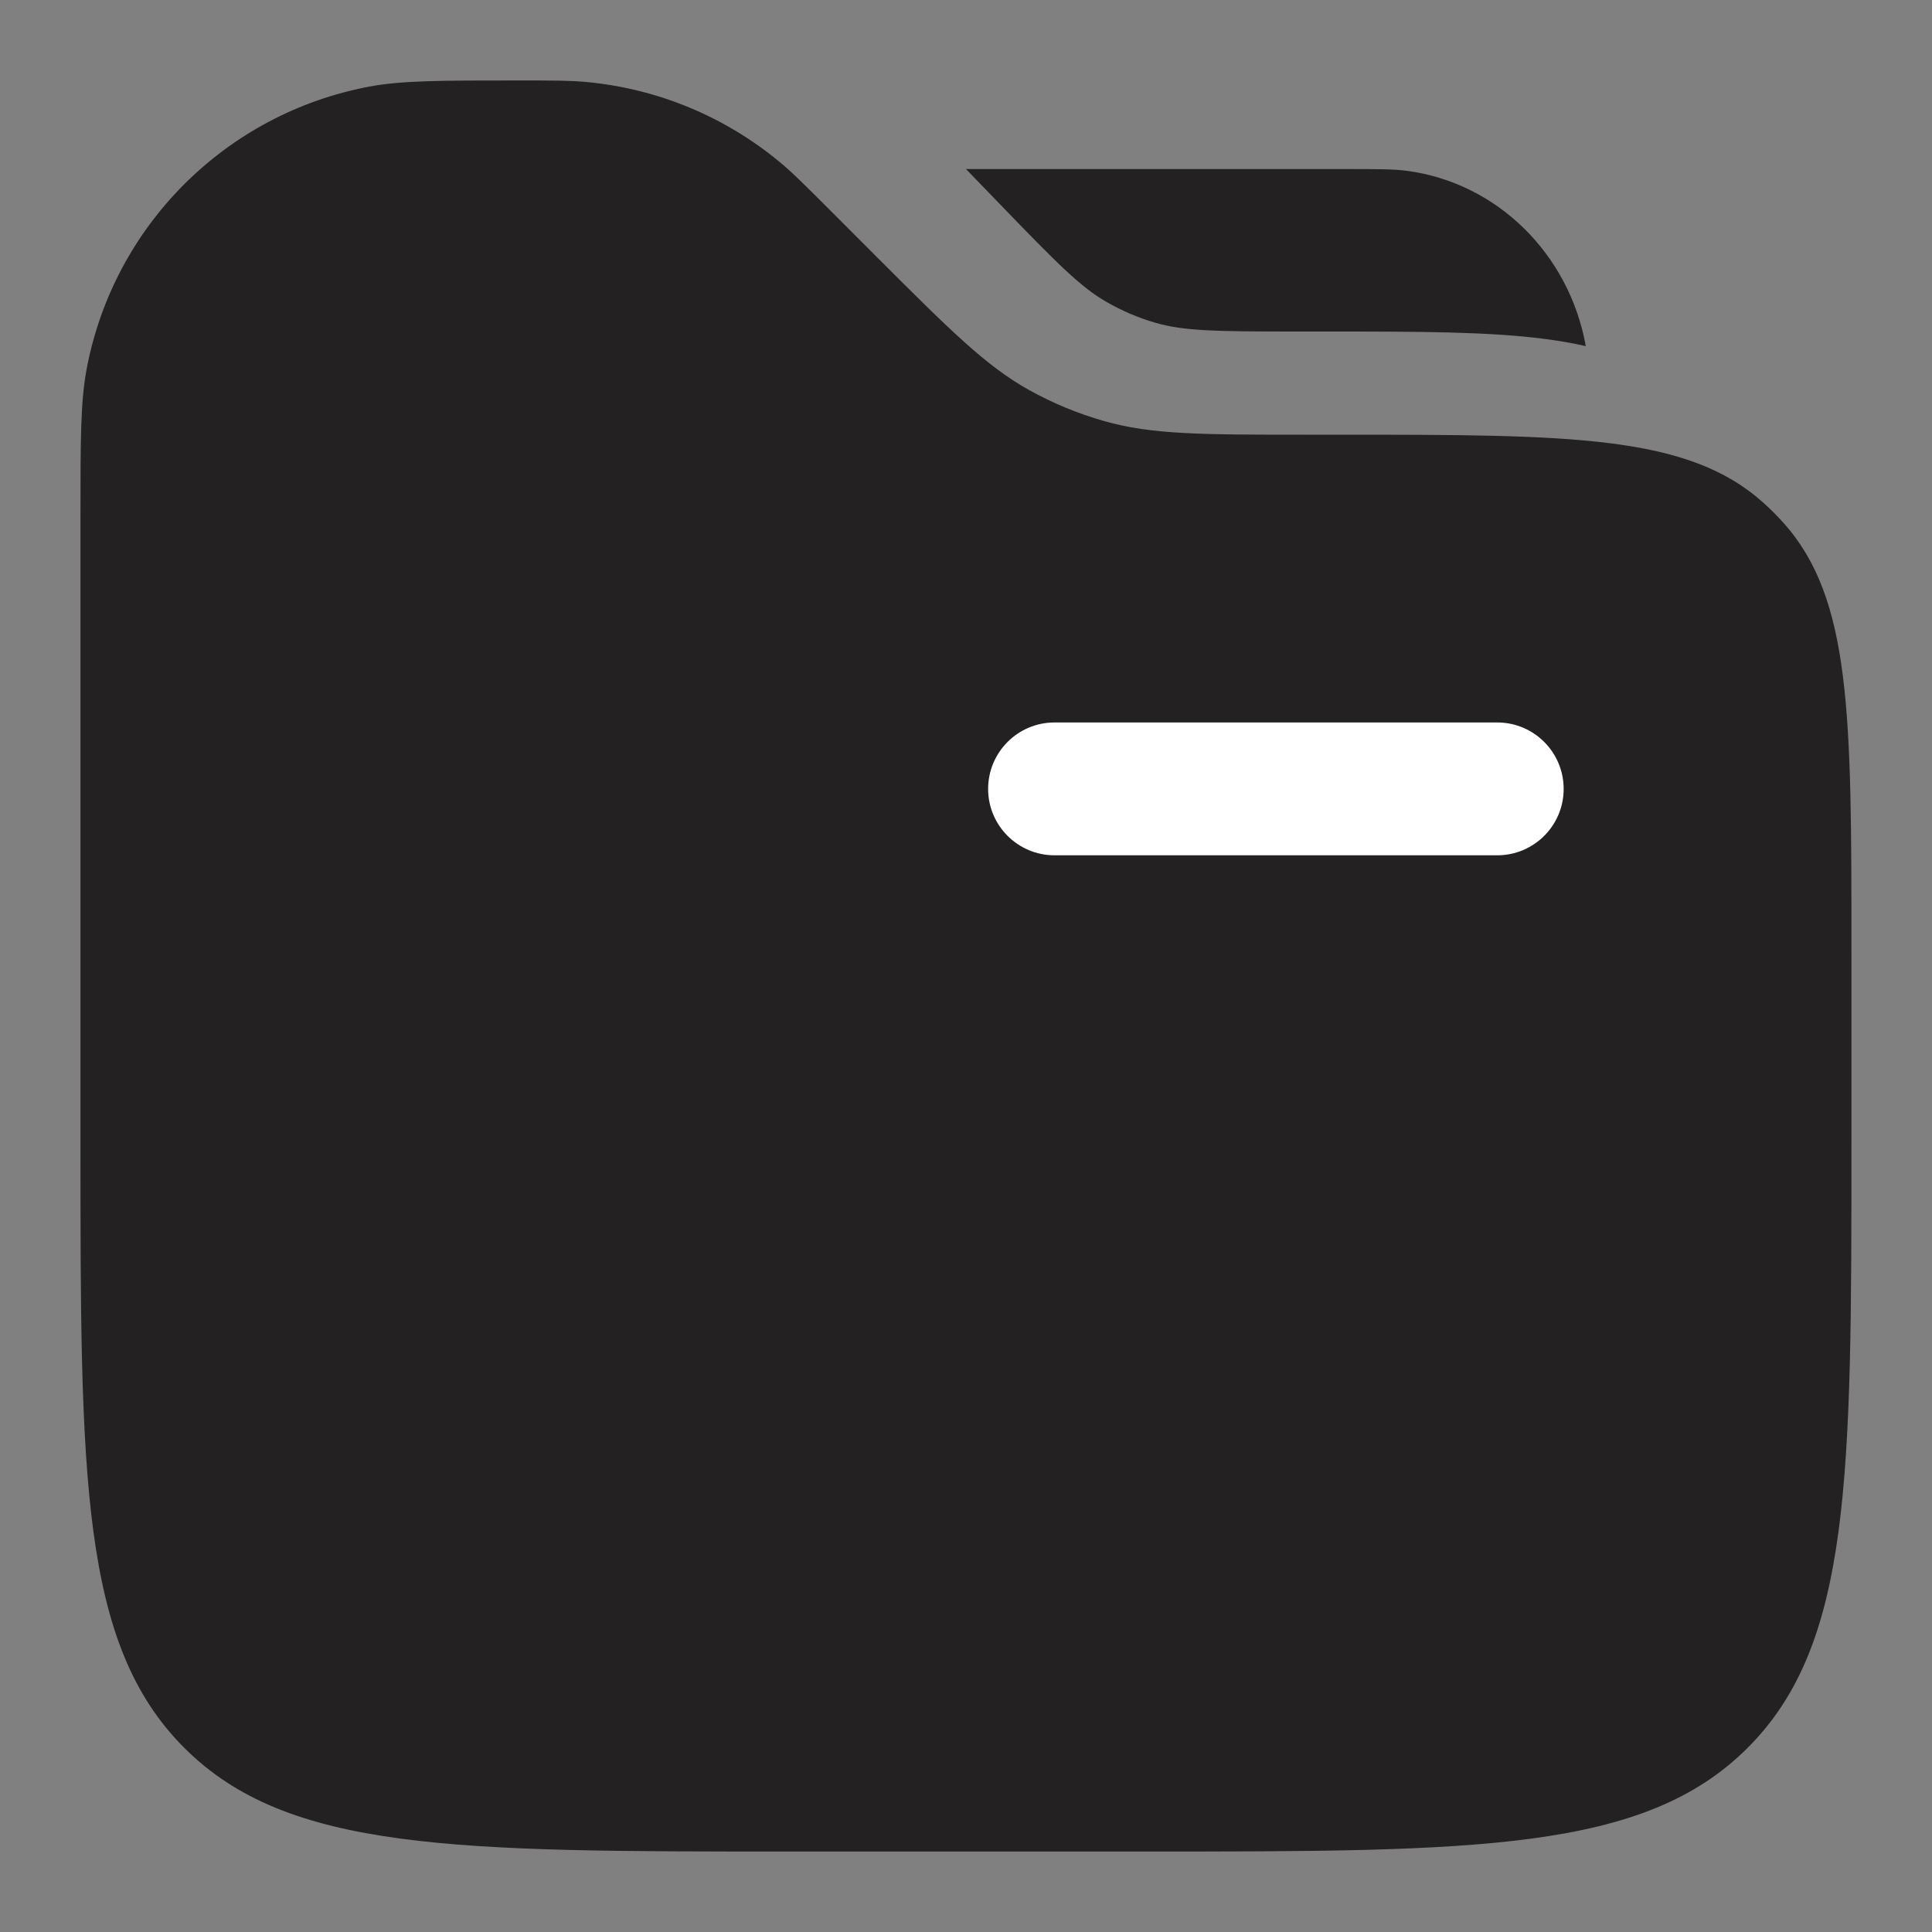
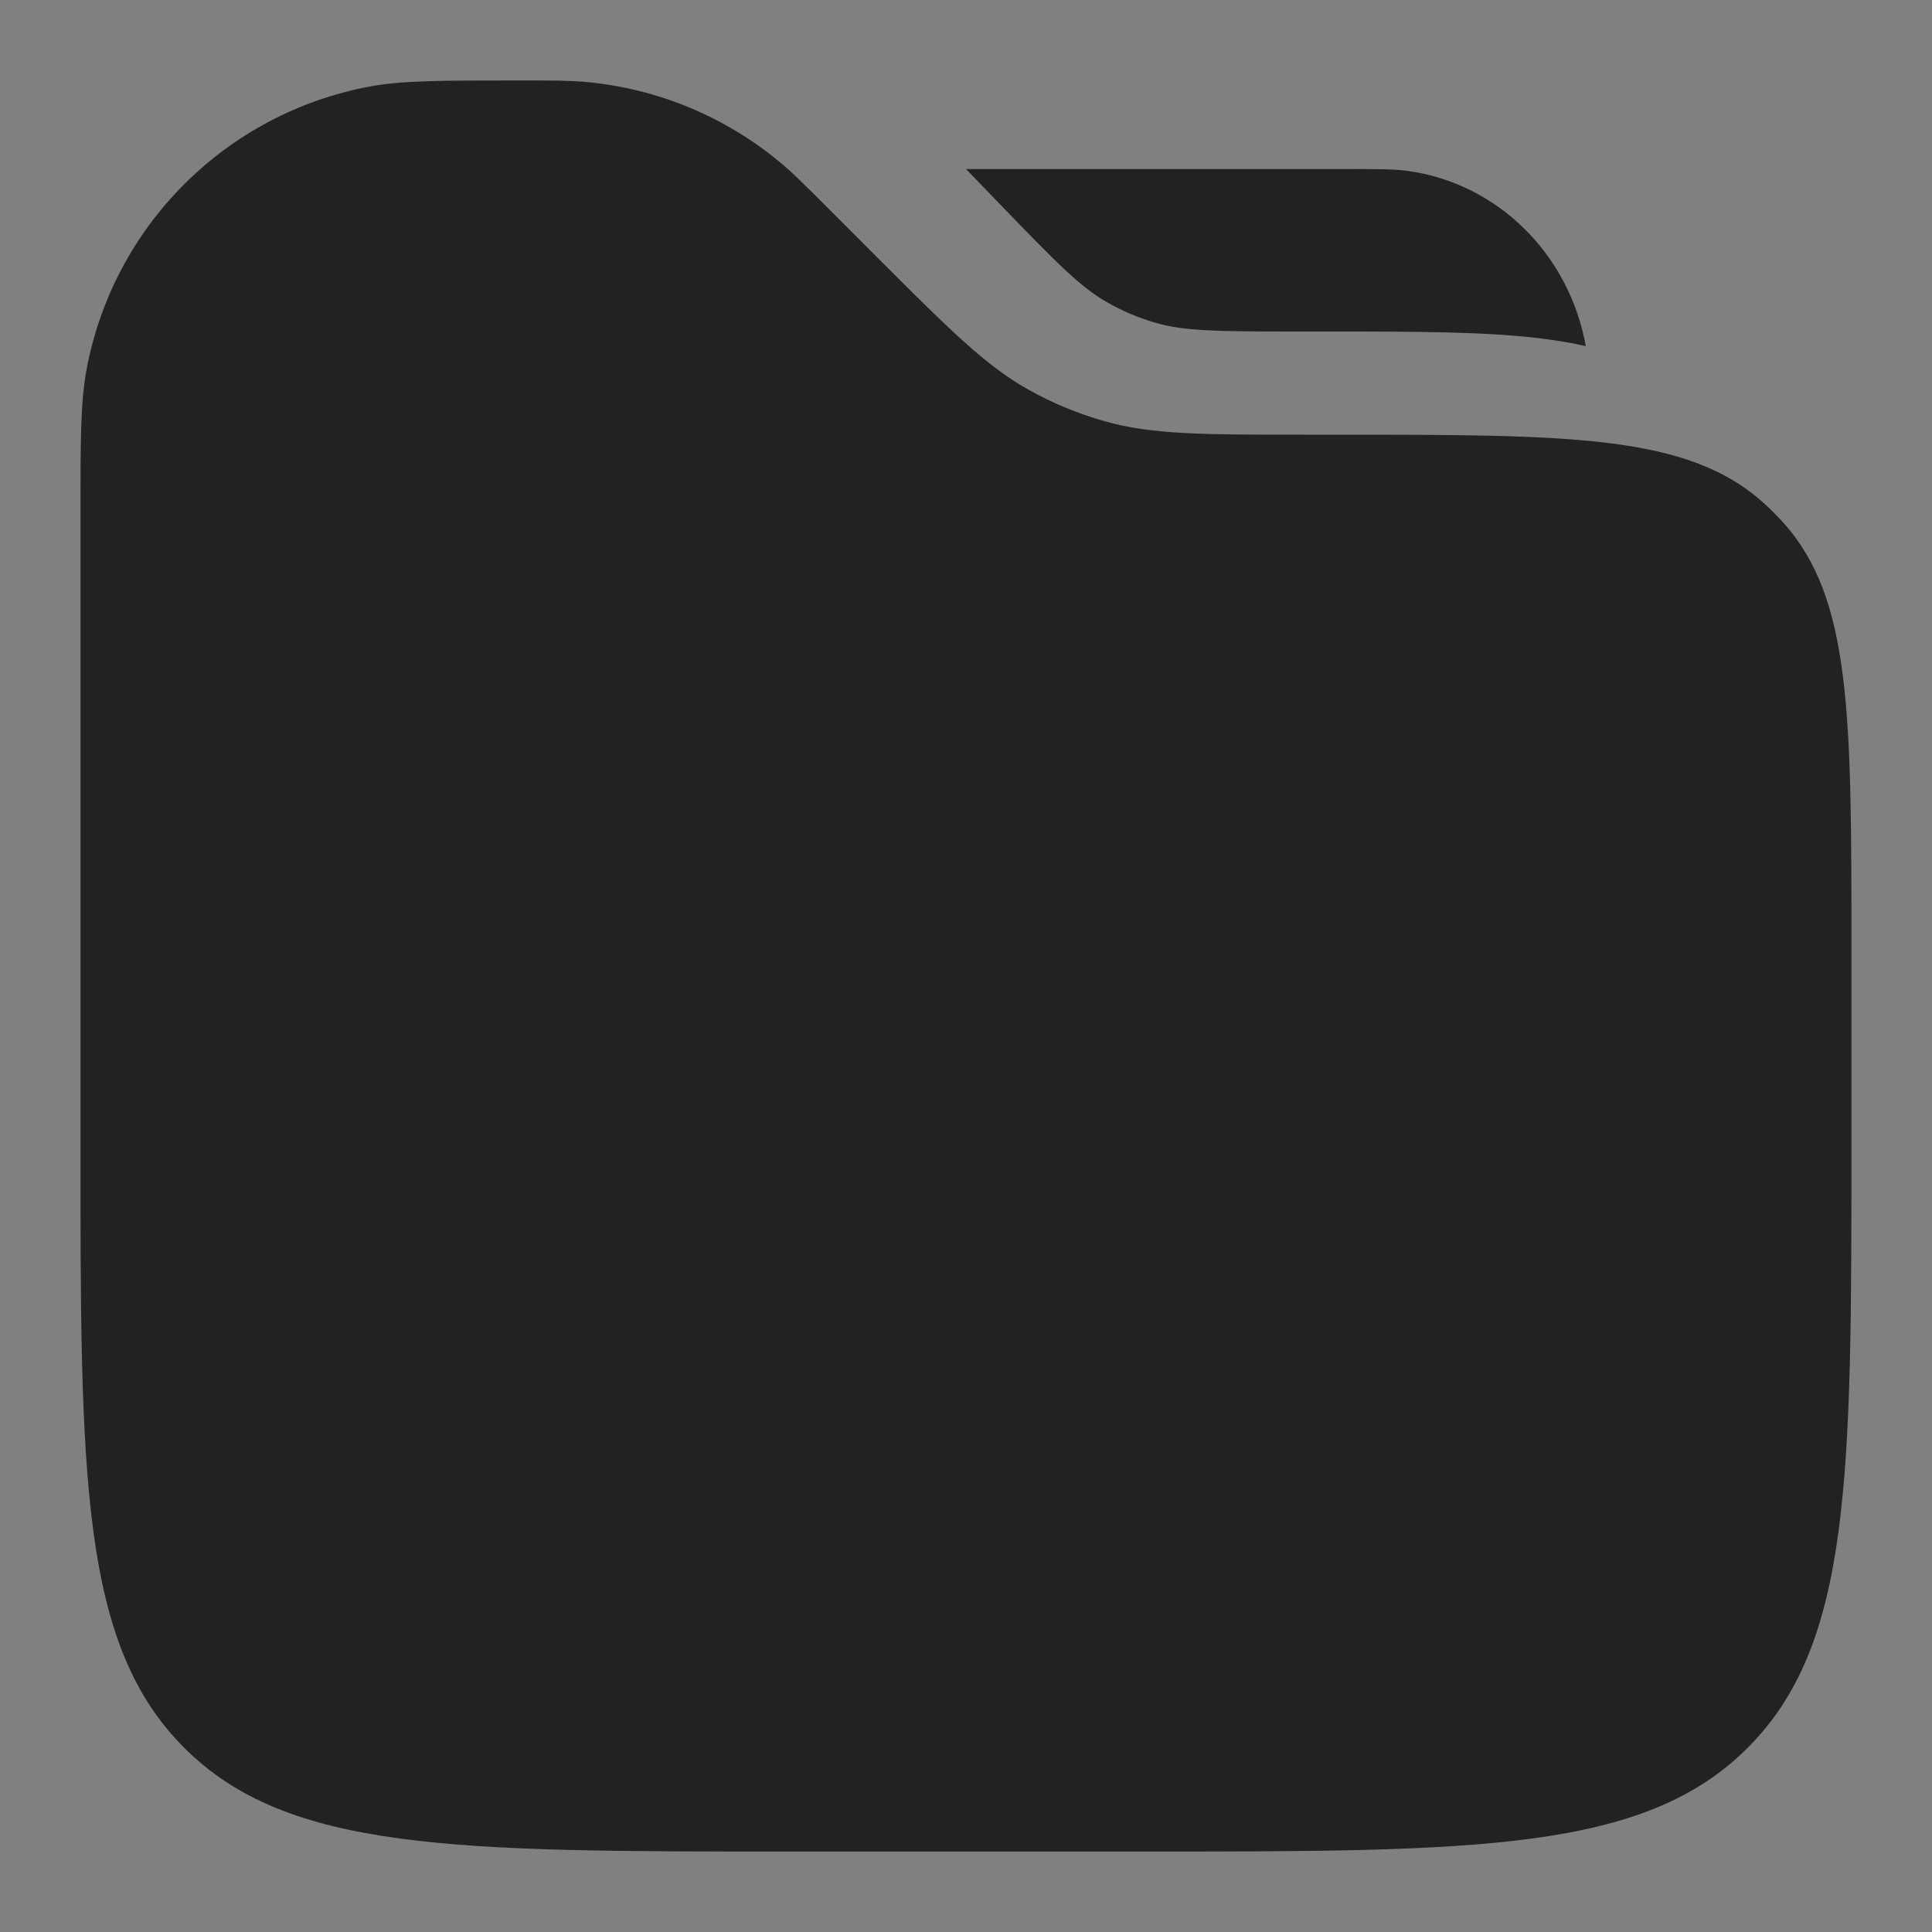
<svg xmlns="http://www.w3.org/2000/svg" width="20" height="20" viewBox="0 0 20 20" fill="none">
  <rect x="0" y="0" width="20" height="20" fill="#808080" stroke="none" />
  <path d="M0.833 5.371C0.833 4.562 0.833 4.157 0.897 3.82C1.176 2.337 2.337 1.177 3.82 0.897C4.157 0.833 4.561 0.833 5.37 0.833C5.725 0.833 5.902 0.833 6.072 0.849C6.807 0.918 7.503 1.206 8.071 1.677C8.203 1.786 8.328 1.912 8.579 2.162L9.083 2.667C9.831 3.414 10.205 3.788 10.652 4.037C10.898 4.174 11.159 4.282 11.43 4.359C11.923 4.5 12.451 4.5 13.509 4.5H13.852C16.265 4.5 17.471 4.5 18.255 5.205C18.328 5.27 18.396 5.339 18.461 5.411C19.166 6.195 19.166 7.402 19.166 9.815V11.833C19.166 15.29 19.166 17.019 18.092 18.093C17.018 19.167 15.29 19.167 11.833 19.167H8.166C4.709 19.167 2.981 19.167 1.907 18.093C0.833 17.019 0.833 15.29 0.833 11.833V5.371Z" fill="#232121" />
-   <path fill-rule="evenodd" clip-rule="evenodd" d="M10.229 8.167C10.229 7.787 10.537 7.479 10.916 7.479H15.5C15.879 7.479 16.187 7.787 16.187 8.167C16.187 8.546 15.879 8.854 15.5 8.854H10.916C10.537 8.854 10.229 8.546 10.229 8.167Z" fill="white" />
  <path d="M14.57 1.769C14.429 1.75 14.261 1.75 13.926 1.75H10L10.339 2.101C10.949 2.733 11.184 2.97 11.455 3.126C11.612 3.216 11.779 3.288 11.953 3.339C12.251 3.427 12.578 3.432 13.441 3.432L13.748 3.432C14.667 3.432 15.408 3.432 15.994 3.509C16.14 3.528 16.281 3.552 16.416 3.583C16.246 2.633 15.504 1.896 14.57 1.769Z" fill="#232121" />
</svg>